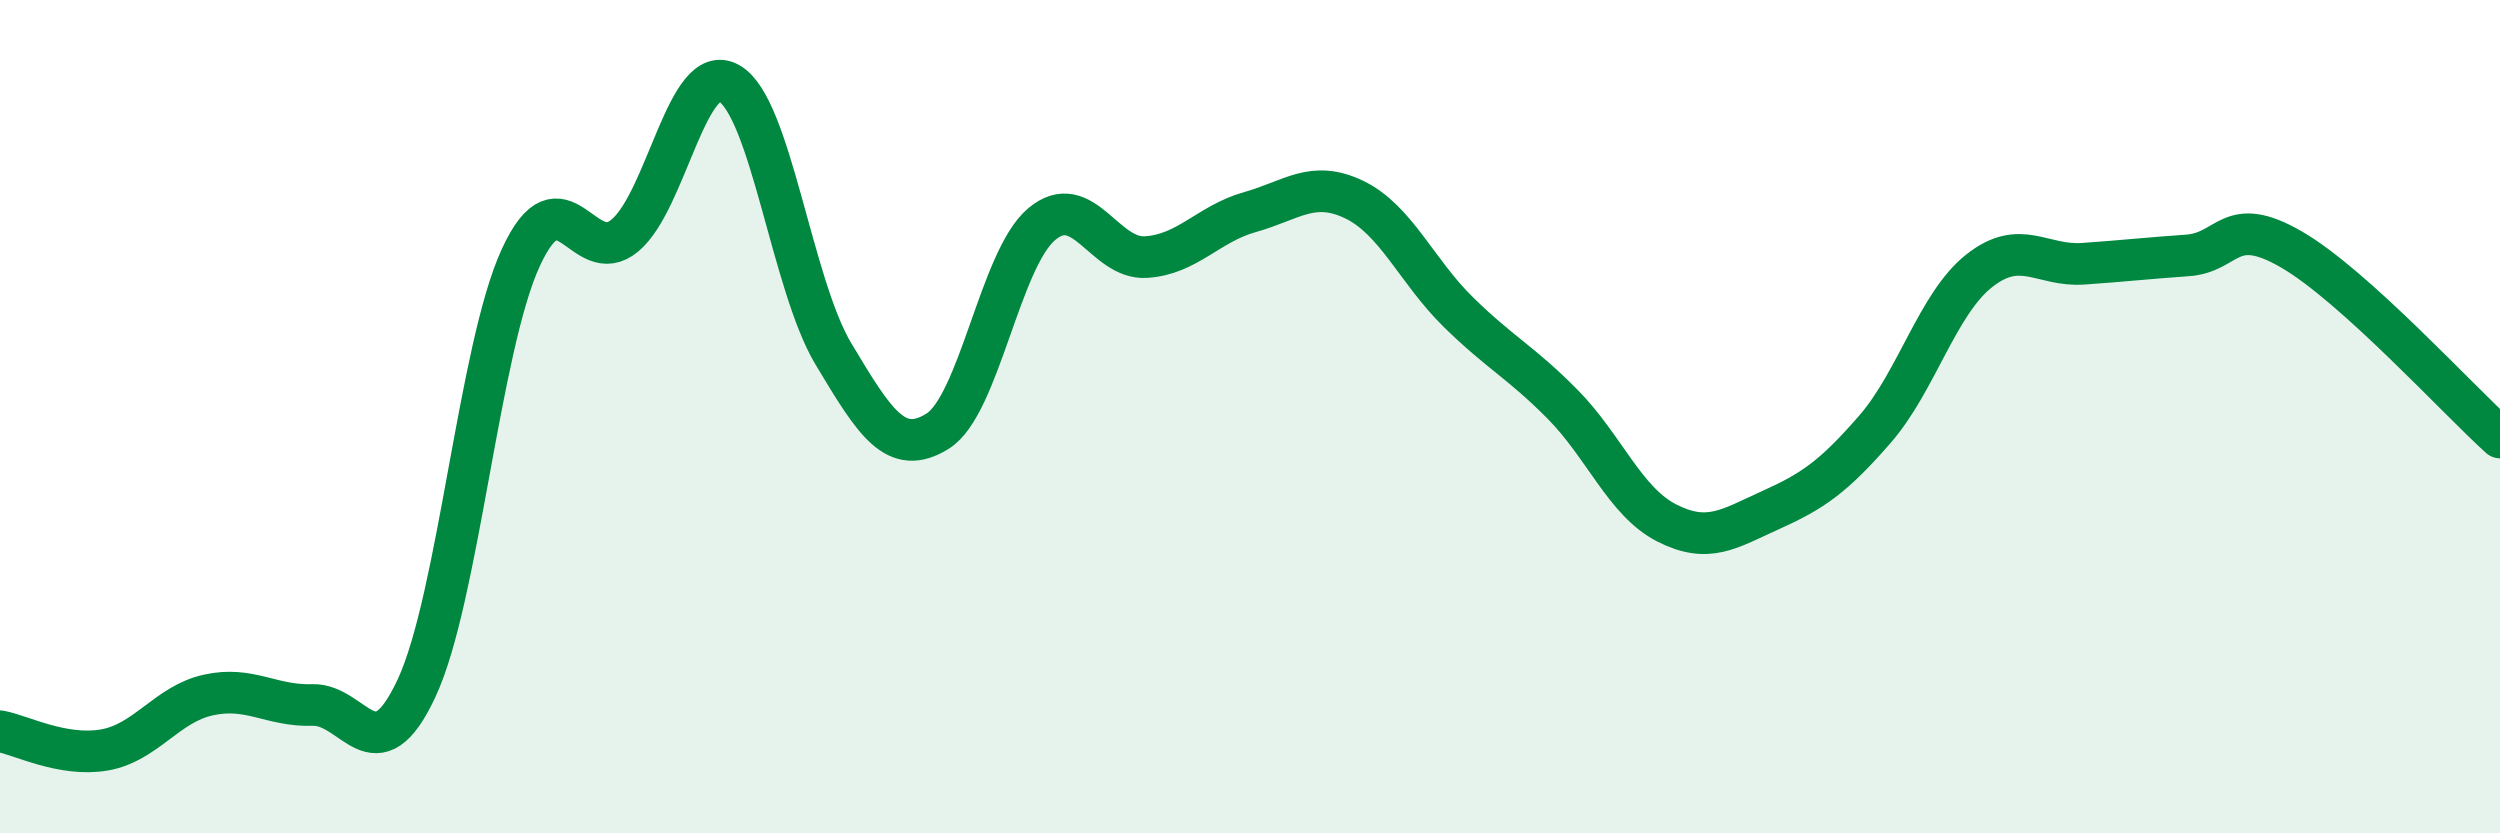
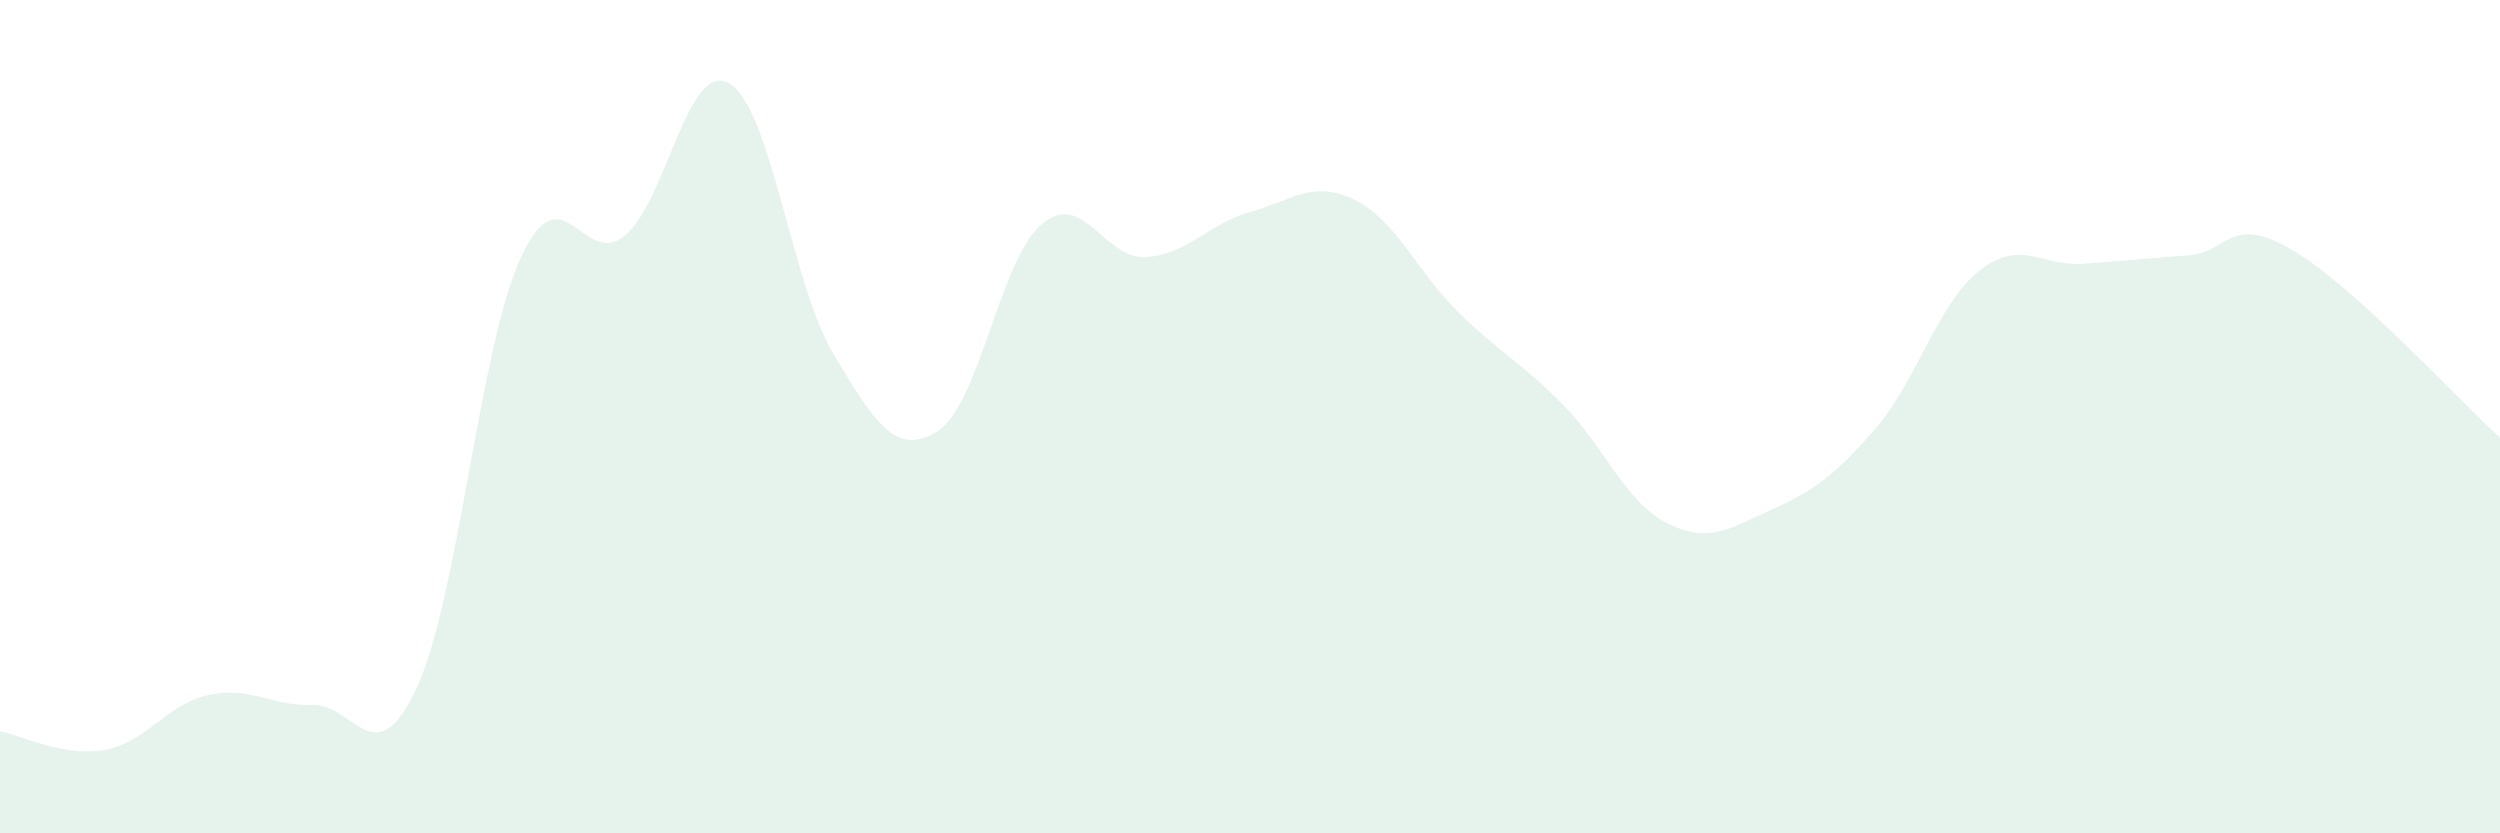
<svg xmlns="http://www.w3.org/2000/svg" width="60" height="20" viewBox="0 0 60 20">
  <path d="M 0,17.55 C 0.5,17.64 1.5,18.17 2.5,18 C 3.5,17.83 4,16.9 5,16.68 C 6,16.46 6.5,16.95 7.5,16.92 C 8.5,16.89 9,18.66 10,16.51 C 11,14.36 11.5,8.35 12.5,6.18 C 13.5,4.01 14,6.49 15,5.65 C 16,4.81 16.5,1.43 17.5,2 C 18.5,2.57 19,6.82 20,8.49 C 21,10.16 21.5,10.97 22.5,10.35 C 23.5,9.73 24,6.22 25,5.38 C 26,4.54 26.5,6.23 27.5,6.17 C 28.5,6.11 29,5.37 30,5.09 C 31,4.81 31.5,4.31 32.5,4.79 C 33.5,5.27 34,6.51 35,7.49 C 36,8.47 36.5,8.69 37.5,9.7 C 38.5,10.71 39,12.04 40,12.55 C 41,13.06 41.5,12.69 42.5,12.24 C 43.5,11.79 44,11.45 45,10.3 C 46,9.15 46.5,7.29 47.5,6.5 C 48.5,5.71 49,6.4 50,6.33 C 51,6.26 51.5,6.2 52.5,6.13 C 53.5,6.06 53.5,5.12 55,5.99 C 56.5,6.86 59,9.6 60,10.5L60 20L0 20Z" fill="#008740" opacity="0.1" stroke-linecap="round" stroke-linejoin="round" />
-   <path d="M 0,17.55 C 0.5,17.64 1.5,18.17 2.5,18 C 3.5,17.83 4,16.9 5,16.68 C 6,16.46 6.5,16.95 7.5,16.92 C 8.5,16.89 9,18.66 10,16.51 C 11,14.36 11.5,8.35 12.5,6.18 C 13.5,4.01 14,6.49 15,5.65 C 16,4.81 16.5,1.43 17.5,2 C 18.5,2.57 19,6.82 20,8.49 C 21,10.16 21.5,10.97 22.5,10.35 C 23.5,9.73 24,6.22 25,5.38 C 26,4.54 26.5,6.23 27.5,6.17 C 28.5,6.11 29,5.37 30,5.09 C 31,4.81 31.5,4.31 32.5,4.79 C 33.5,5.27 34,6.51 35,7.49 C 36,8.47 36.5,8.69 37.5,9.7 C 38.5,10.71 39,12.04 40,12.55 C 41,13.06 41.5,12.69 42.5,12.24 C 43.5,11.79 44,11.45 45,10.3 C 46,9.15 46.5,7.29 47.5,6.5 C 48.5,5.71 49,6.4 50,6.33 C 51,6.26 51.5,6.2 52.5,6.13 C 53.5,6.06 53.5,5.12 55,5.99 C 56.5,6.86 59,9.6 60,10.5" stroke="#008740" stroke-width="1" fill="none" stroke-linecap="round" stroke-linejoin="round" />
</svg>